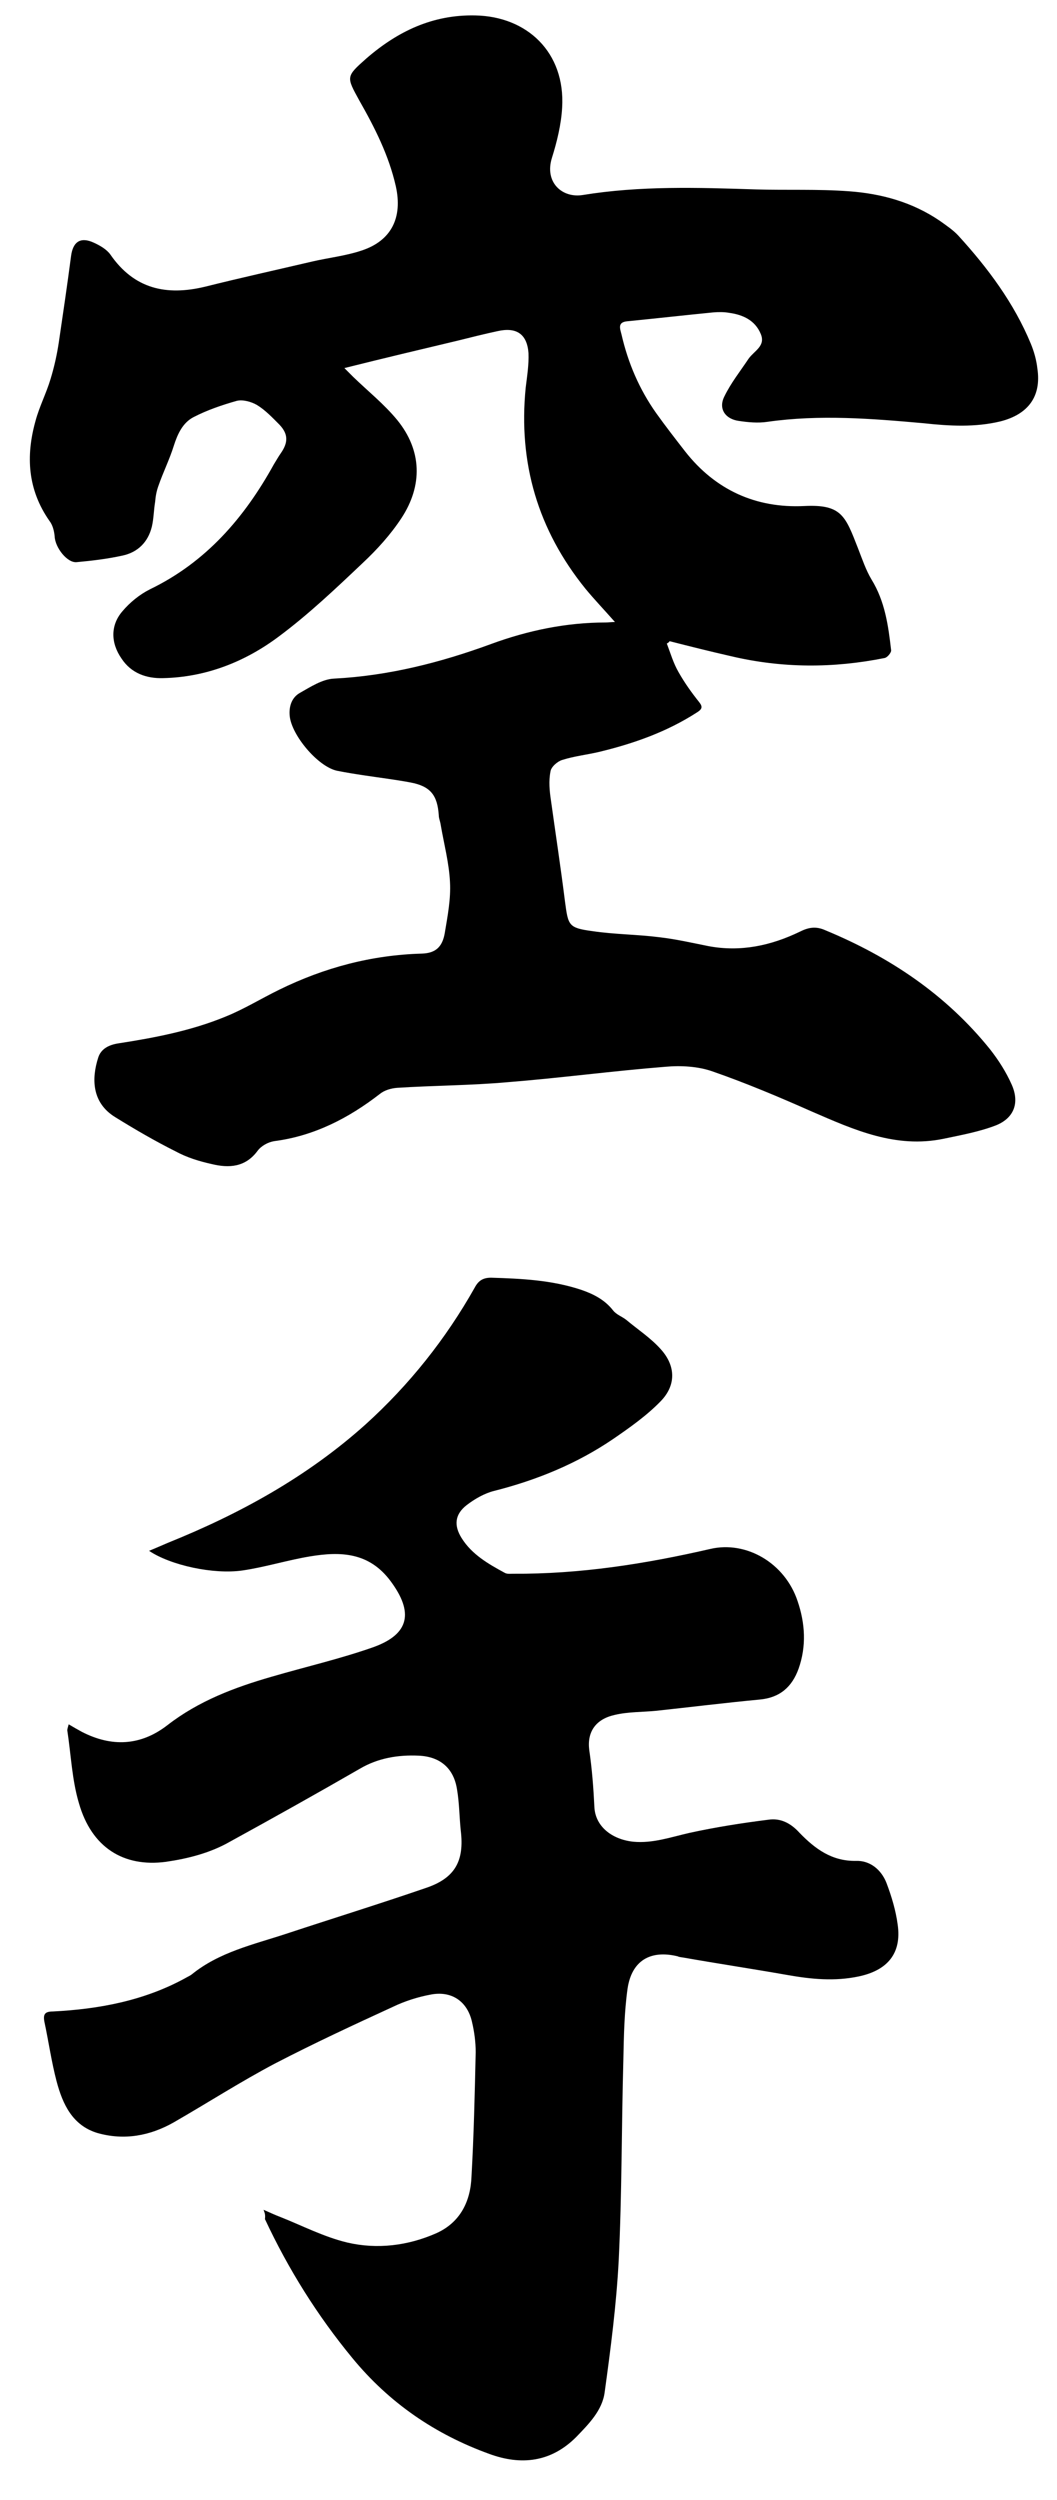
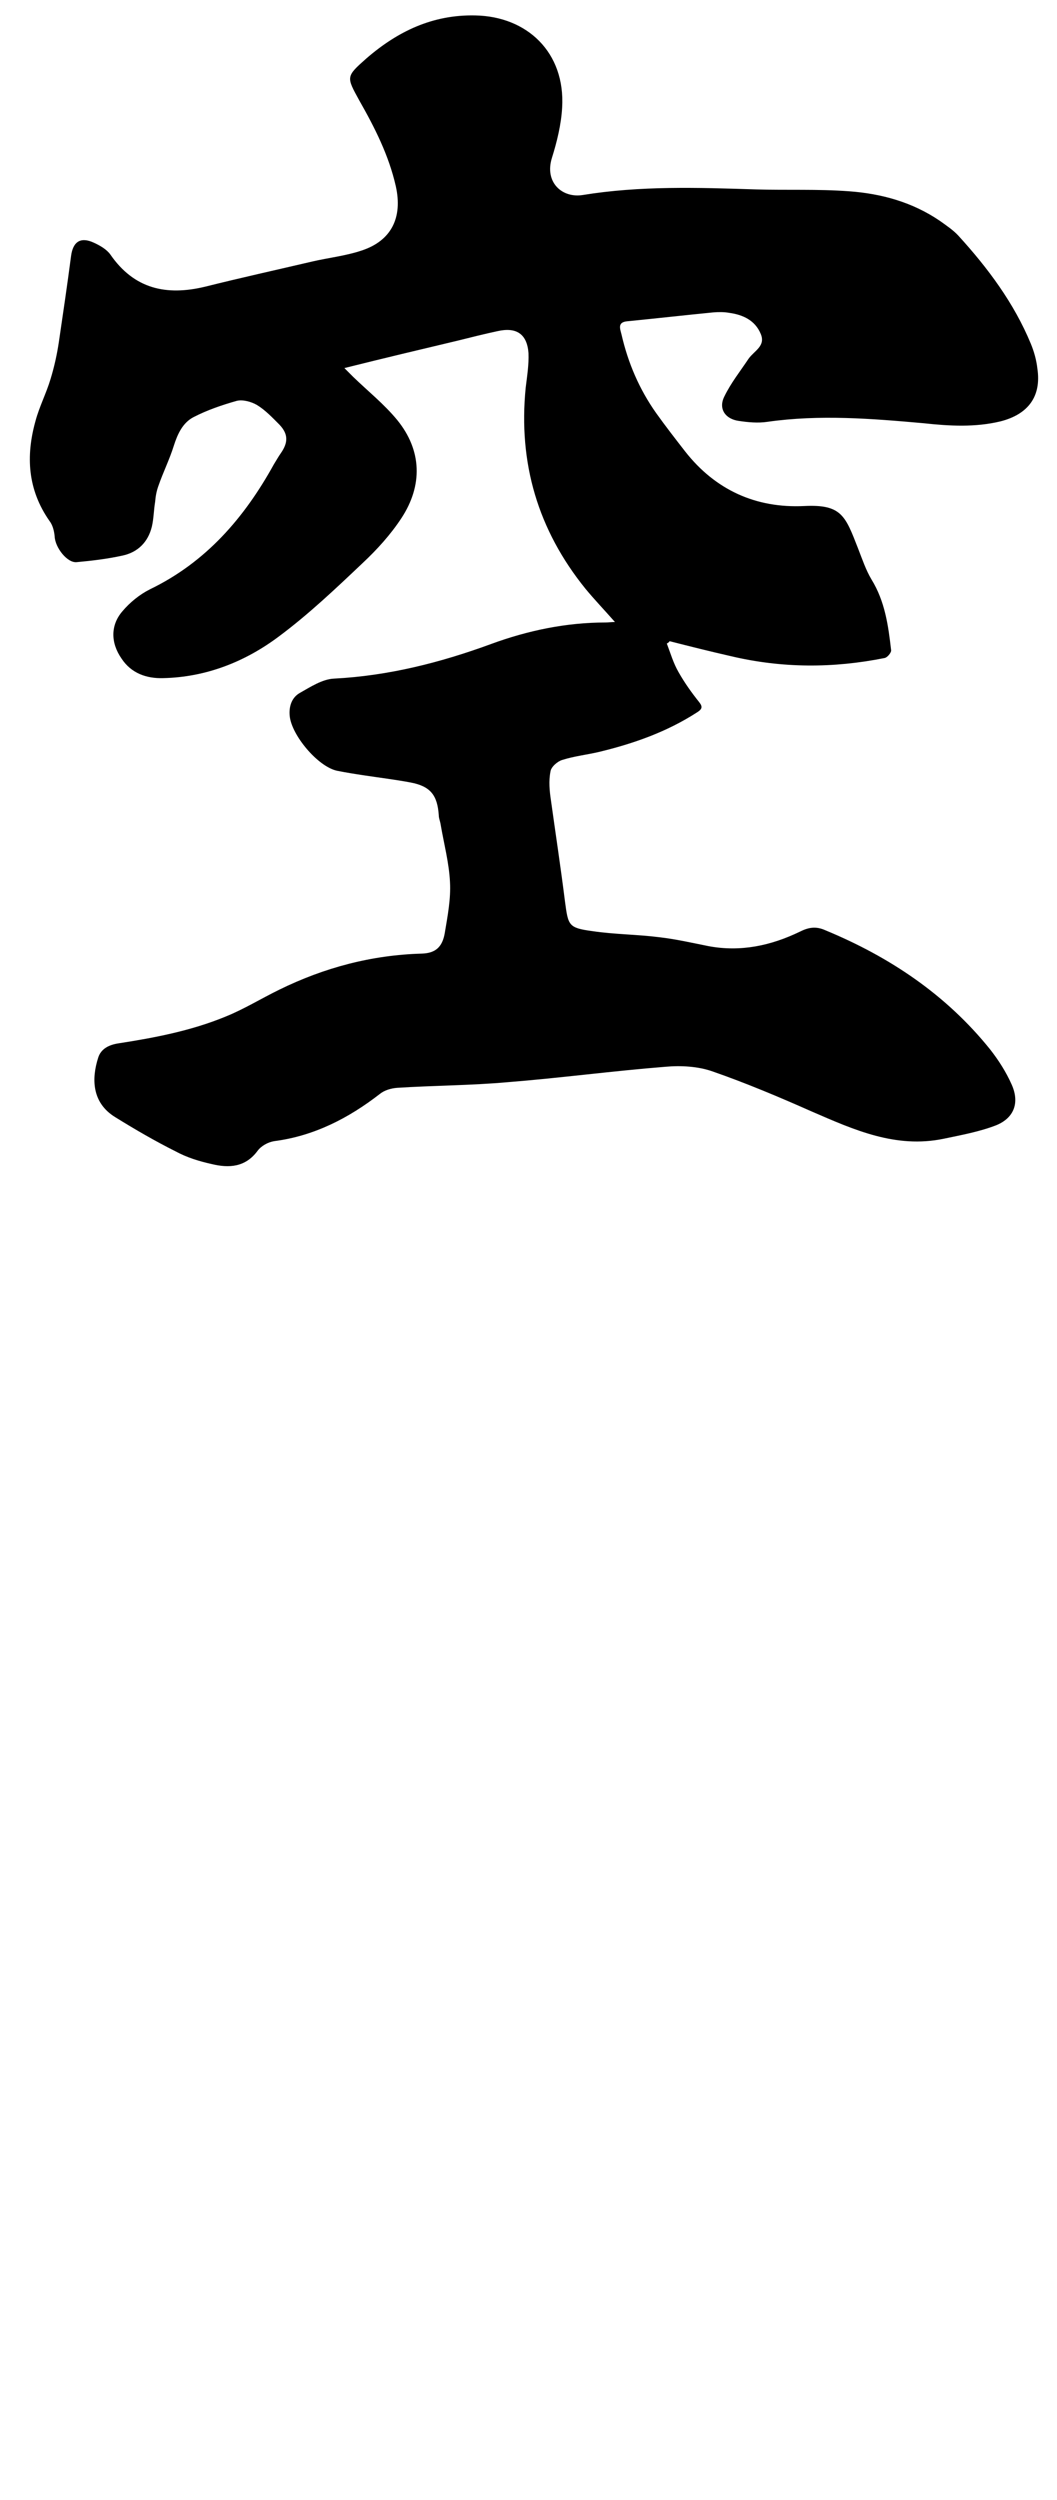
<svg xmlns="http://www.w3.org/2000/svg" id="Layer_1" x="0px" y="0px" viewBox="0 0 226.2 534.6" style="enable-background:new 0 0 226.2 534.6;" xml:space="preserve">
  <path d="M142.7,137.6c0.8,2.1,1.4,4.2,2.5,6.1c1.3,2.3,2.8,4.4,4.4,6.4c0.8,1,0.7,1.5-0.4,2.2c-6.5,4.2-13.6,6.7-21.1,8.5 c-2.6,0.6-5.3,0.9-7.8,1.7c-1,0.3-2.4,1.5-2.5,2.5c-0.4,2-0.2,4.1,0.1,6.1c1,7.2,2.1,14.4,3,21.6c0.7,5.2,0.7,5.7,5.9,6.4 c4.7,0.7,9.6,0.7,14.3,1.3c3.5,0.4,7,1.2,10.5,1.9c6.9,1.3,13.4-0.1,19.6-3.1c1.8-0.9,3.4-1.2,5.4-0.3c13.8,5.7,25.9,13.8,35.3,25.5 c1.8,2.3,3.4,4.8,4.6,7.5c1.7,3.8,0.6,7.1-3.3,8.7c-3.6,1.4-7.5,2.1-11.3,2.9c-10.2,2.1-19.1-1.9-28.1-5.8c-7-3.1-14.1-6.1-21.3-8.6 c-3.1-1.1-6.8-1.3-10.1-1c-11.3,0.9-22.5,2.4-33.8,3.3c-7.9,0.7-15.8,0.7-23.6,1.2c-1.3,0.1-2.7,0.5-3.7,1.3 c-6.7,5.2-14.1,9-22.6,10.1c-1.3,0.2-2.8,1-3.6,2.1c-2.6,3.5-6.1,3.7-9.8,2.8c-2.7-0.6-5.3-1.4-7.7-2.7c-4.4-2.2-8.7-4.7-12.9-7.3 c-5.1-3.1-5.1-8.3-3.7-12.7c0.6-2,2.4-2.8,4.3-3.1c7.8-1.2,15.6-2.7,22.9-5.7c4-1.6,7.7-3.9,11.6-5.8c9.6-4.7,19.7-7.4,30.5-7.7 c2.9-0.1,4.4-1.4,4.9-4.5c0.6-3.6,1.3-7.2,1.1-10.8c-0.2-4.1-1.3-8.2-2-12.3c-0.1-0.7-0.4-1.3-0.4-2c-0.3-4.3-1.8-6.2-6.1-7 c-3.2-0.6-6.5-1-9.8-1.5c-2-0.3-3.9-0.6-5.9-1c-4.1-0.9-9.7-7.6-10.1-11.7c-0.2-2,0.4-3.9,2.1-4.9c2.3-1.3,4.9-3,7.4-3.1 c11.6-0.6,22.7-3.4,33.6-7.4c7.9-2.9,16.1-4.6,24.5-4.6c0.6,0,1.2-0.1,2-0.1c-2.2-2.5-4.4-4.8-6.3-7.1c-10.2-12.6-14.4-26.9-12.8-43 c0.3-2.5,0.7-4.9,0.6-7.4c-0.3-4.1-2.6-5.6-6.6-4.7c-2.8,0.6-5.6,1.3-8.4,2c-8,1.9-16,3.8-24.4,5.9c0.8,0.8,1.4,1.4,1.9,1.9 c3.1,3,6.6,5.8,9.4,9.2c5.3,6.5,5.5,14,0.9,21c-2.3,3.5-5.2,6.7-8.3,9.6c-5.7,5.4-11.5,10.9-17.8,15.6c-7.3,5.5-15.7,8.8-24.9,9 c-3.5,0.1-6.8-1-8.9-4.2c-2.3-3.3-2.4-7.1,0.2-10.1c1.6-1.9,3.7-3.6,5.9-4.7c12-5.8,20.2-15.3,26.5-26.7c0.5-0.8,1-1.7,1.5-2.4 c1.6-2.3,1.6-4.1-0.3-6.1c-1.5-1.5-3-3.1-4.8-4.2c-1.2-0.7-3-1.2-4.3-0.9c-3.2,0.9-6.4,2-9.3,3.5c-2.3,1.2-3.4,3.6-4.2,6.1 c-0.9,2.9-2.3,5.7-3.3,8.6c-0.4,1.1-0.6,2.2-0.7,3.4c-0.3,1.8-0.3,3.6-0.7,5.3c-0.8,3.3-3,5.5-6.3,6.2c-3.2,0.7-6.5,1.1-9.8,1.4 c-2,0.2-4.6-3.1-4.7-5.5c-0.1-1.1-0.4-2.4-1.1-3.3C5.9,104.7,5.5,97.5,7.6,90c0.8-3,2.3-5.9,3.2-8.9c0.8-2.6,1.4-5.3,1.8-8 c0.9-6.1,1.8-12.2,2.6-18.3c0.4-3.2,2.1-4.2,4.9-2.9c1.3,0.6,2.7,1.4,3.5,2.5c5.1,7.4,12,8.9,20.3,6.9c7.6-1.9,15.3-3.6,23-5.4 c3.5-0.8,7.1-1.2,10.4-2.3c6.5-2.1,8.9-7.1,7.4-13.8c-1.5-6.6-4.5-12.5-7.8-18.3c-2.8-5.1-2.9-5.1,1.5-9c6.7-5.8,14.2-9.4,23.3-9.2 c11.1,0.2,19.3,7.9,18.6,19.7c-0.2,3.6-1.1,7.3-2.2,10.8c-1.6,5.2,2.2,8.6,6.6,7.9c12.3-2,24.6-1.6,37-1.2c6.6,0.2,13.3-0.1,20,0.4 c6.9,0.5,13.5,2.3,19.4,6.3c1.4,1,2.9,2,4,3.2c6.3,6.9,11.9,14.4,15.5,23.1c0.7,1.7,1.2,3.5,1.4,5.3c0.9,6-2,9.8-7.9,11.3 c-5.4,1.3-10.9,1-16.4,0.4c-11.2-1-22.3-1.9-33.5-0.3c-2,0.3-4.1,0.1-6.1-0.2c-2.9-0.4-4.4-2.6-3.1-5.2c1.4-2.9,3.4-5.4,5.2-8.1 c1.2-1.7,3.7-2.7,2.6-5.3c-1.2-2.9-3.8-4.1-6.7-4.5c-1.1-0.2-2.3-0.2-3.5-0.1c-6.1,0.6-12.3,1.3-18.4,1.9c-2.1,0.2-1.5,1.6-1.2,2.8 c1.4,6.1,3.8,11.7,7.4,16.8c2,2.8,4.1,5.5,6.2,8.2c6.5,8.3,15.2,12.2,25.5,11.7c8-0.4,8.8,2.1,11.5,9c0.9,2.3,1.7,4.7,2.9,6.7 c2.9,4.7,3.6,9.9,4.2,15.1c0.1,0.5-0.8,1.6-1.4,1.7c-11,2.2-21.9,2.2-32.9-0.4c-4.4-1-8.8-2.1-13.1-3.2 C143.1,137.4,142.9,137.5,142.7,137.6z" />
-   <path d="M56.4,472.5c1.4,0.6,2.4,1.1,3.5,1.5c4.8,1.9,9.4,4.3,14.4,5.5c6.4,1.5,13,0.7,19.1-2c5.1-2.3,7.3-6.8,7.5-12.1 c0.5-8.8,0.7-17.7,0.9-26.6c0-2.2-0.3-4.4-0.8-6.5c-1-4.4-4.4-6.7-8.9-5.8c-2.7,0.5-5.5,1.4-8,2.6c-8.5,3.9-16.9,7.8-25.2,12.1 c-7.4,3.9-14.4,8.4-21.7,12.6c-5.1,2.9-10.6,3.9-16.3,2.3c-5.4-1.6-7.5-6.2-8.8-11.1c-1.1-4.2-1.7-8.5-2.6-12.7 c-0.3-1.6,0.1-2.2,1.8-2.2c9.9-0.5,19.5-2.3,28.3-7.1c0.5-0.3,1-0.5,1.4-0.8c5.9-4.8,13.2-6.4,20.2-8.7c10-3.3,20-6.4,29.9-9.8 c6.3-2.1,8.3-5.8,7.5-12.3c-0.3-2.9-0.3-5.9-0.8-8.8c-0.7-4.5-3.6-7-8.2-7.2c-4.4-0.2-8.7,0.5-12.6,2.8 c-9.2,5.3-18.5,10.5-27.8,15.6c-4.2,2.4-8.9,3.6-13.7,4.3c-9.1,1.2-15.9-3.1-18.6-12.5c-1.5-5-1.7-10.4-2.5-15.6 c0-0.3,0.1-0.6,0.3-1.3c1,0.6,1.9,1.1,2.8,1.6c6.4,3.3,12.6,3,18.3-1.4c6.7-5.2,14.4-8.1,22.4-10.4c7.2-2.1,14.6-3.8,21.7-6.3 c7.8-2.8,8.6-7.5,3.7-14.1c-4.6-6.2-10.7-6.4-17.3-5.3c-4.8,0.8-9.6,2.3-14.4,3c-6.2,0.9-15.4-1.1-20-4.2c1.5-0.6,2.8-1.2,4-1.7 c15.4-6.2,29.8-14.1,42.3-25.3c9.4-8.5,17.2-18.3,23.4-29.3c0.8-1.5,1.8-2.1,3.5-2.1c6.5,0.2,13,0.5,19.3,2.6c2.6,0.9,5,2.1,6.8,4.4 c0.7,0.9,1.9,1.3,2.8,2c2.5,2.1,5.3,3.9,7.5,6.4c3.1,3.5,3.2,7.6-0.1,11c-3,3.1-6.7,5.7-10.2,8.1c-7.8,5.3-16.4,8.8-25.5,11.1 c-2,0.5-4.1,1.7-5.8,3c-2.6,2-2.8,4.4-1.1,7.1c2.2,3.5,5.7,5.5,9.2,7.4c0.5,0.3,1.2,0.2,1.8,0.2c14.3,0.1,28.3-2.1,42.2-5.3 c7.7-1.8,16,3,18.7,11.2c1.6,4.7,1.9,9.6,0.2,14.4c-1.4,3.9-4,6.2-8.3,6.6c-7.4,0.7-14.7,1.6-22.1,2.4c-3,0.3-6.1,0.2-9,0.9 c-4,0.9-5.9,3.6-5.4,7.5c0.6,4.1,0.9,8.1,1.1,12.2c0.2,4.1,3.7,6.9,8.3,7.4c4.2,0.4,8.1-1,12.1-1.9c5.5-1.2,11.2-2.1,16.8-2.8 c2.6-0.4,4.8,0.7,6.7,2.8c3.3,3.4,6.9,6.1,12.1,6c3-0.1,5.4,1.9,6.5,4.7c1.1,2.9,2,5.9,2.4,8.9c0.9,6.2-2.2,9.8-8.3,11.1 c-5.2,1.1-10.2,0.6-15.3-0.3c-7.4-1.3-14.7-2.4-22.1-3.7c-0.5-0.1-1-0.1-1.4-0.3c-5.8-1.4-9.8,0.9-10.7,6.9 c-0.7,5-0.8,10.1-0.9,15.2c-0.4,14.3-0.3,28.7-1,43c-0.5,9.4-1.7,18.7-3,28.1c-0.5,3.9-3.4,6.8-6.1,9.6c-5.4,5.4-11.8,6.1-18.6,3.6 c-11.6-4.2-21.4-10.9-29.3-20.5c-7.5-9.1-13.7-19-18.7-29.7C56.8,473.6,56.7,473.3,56.4,472.5z" />
</svg>